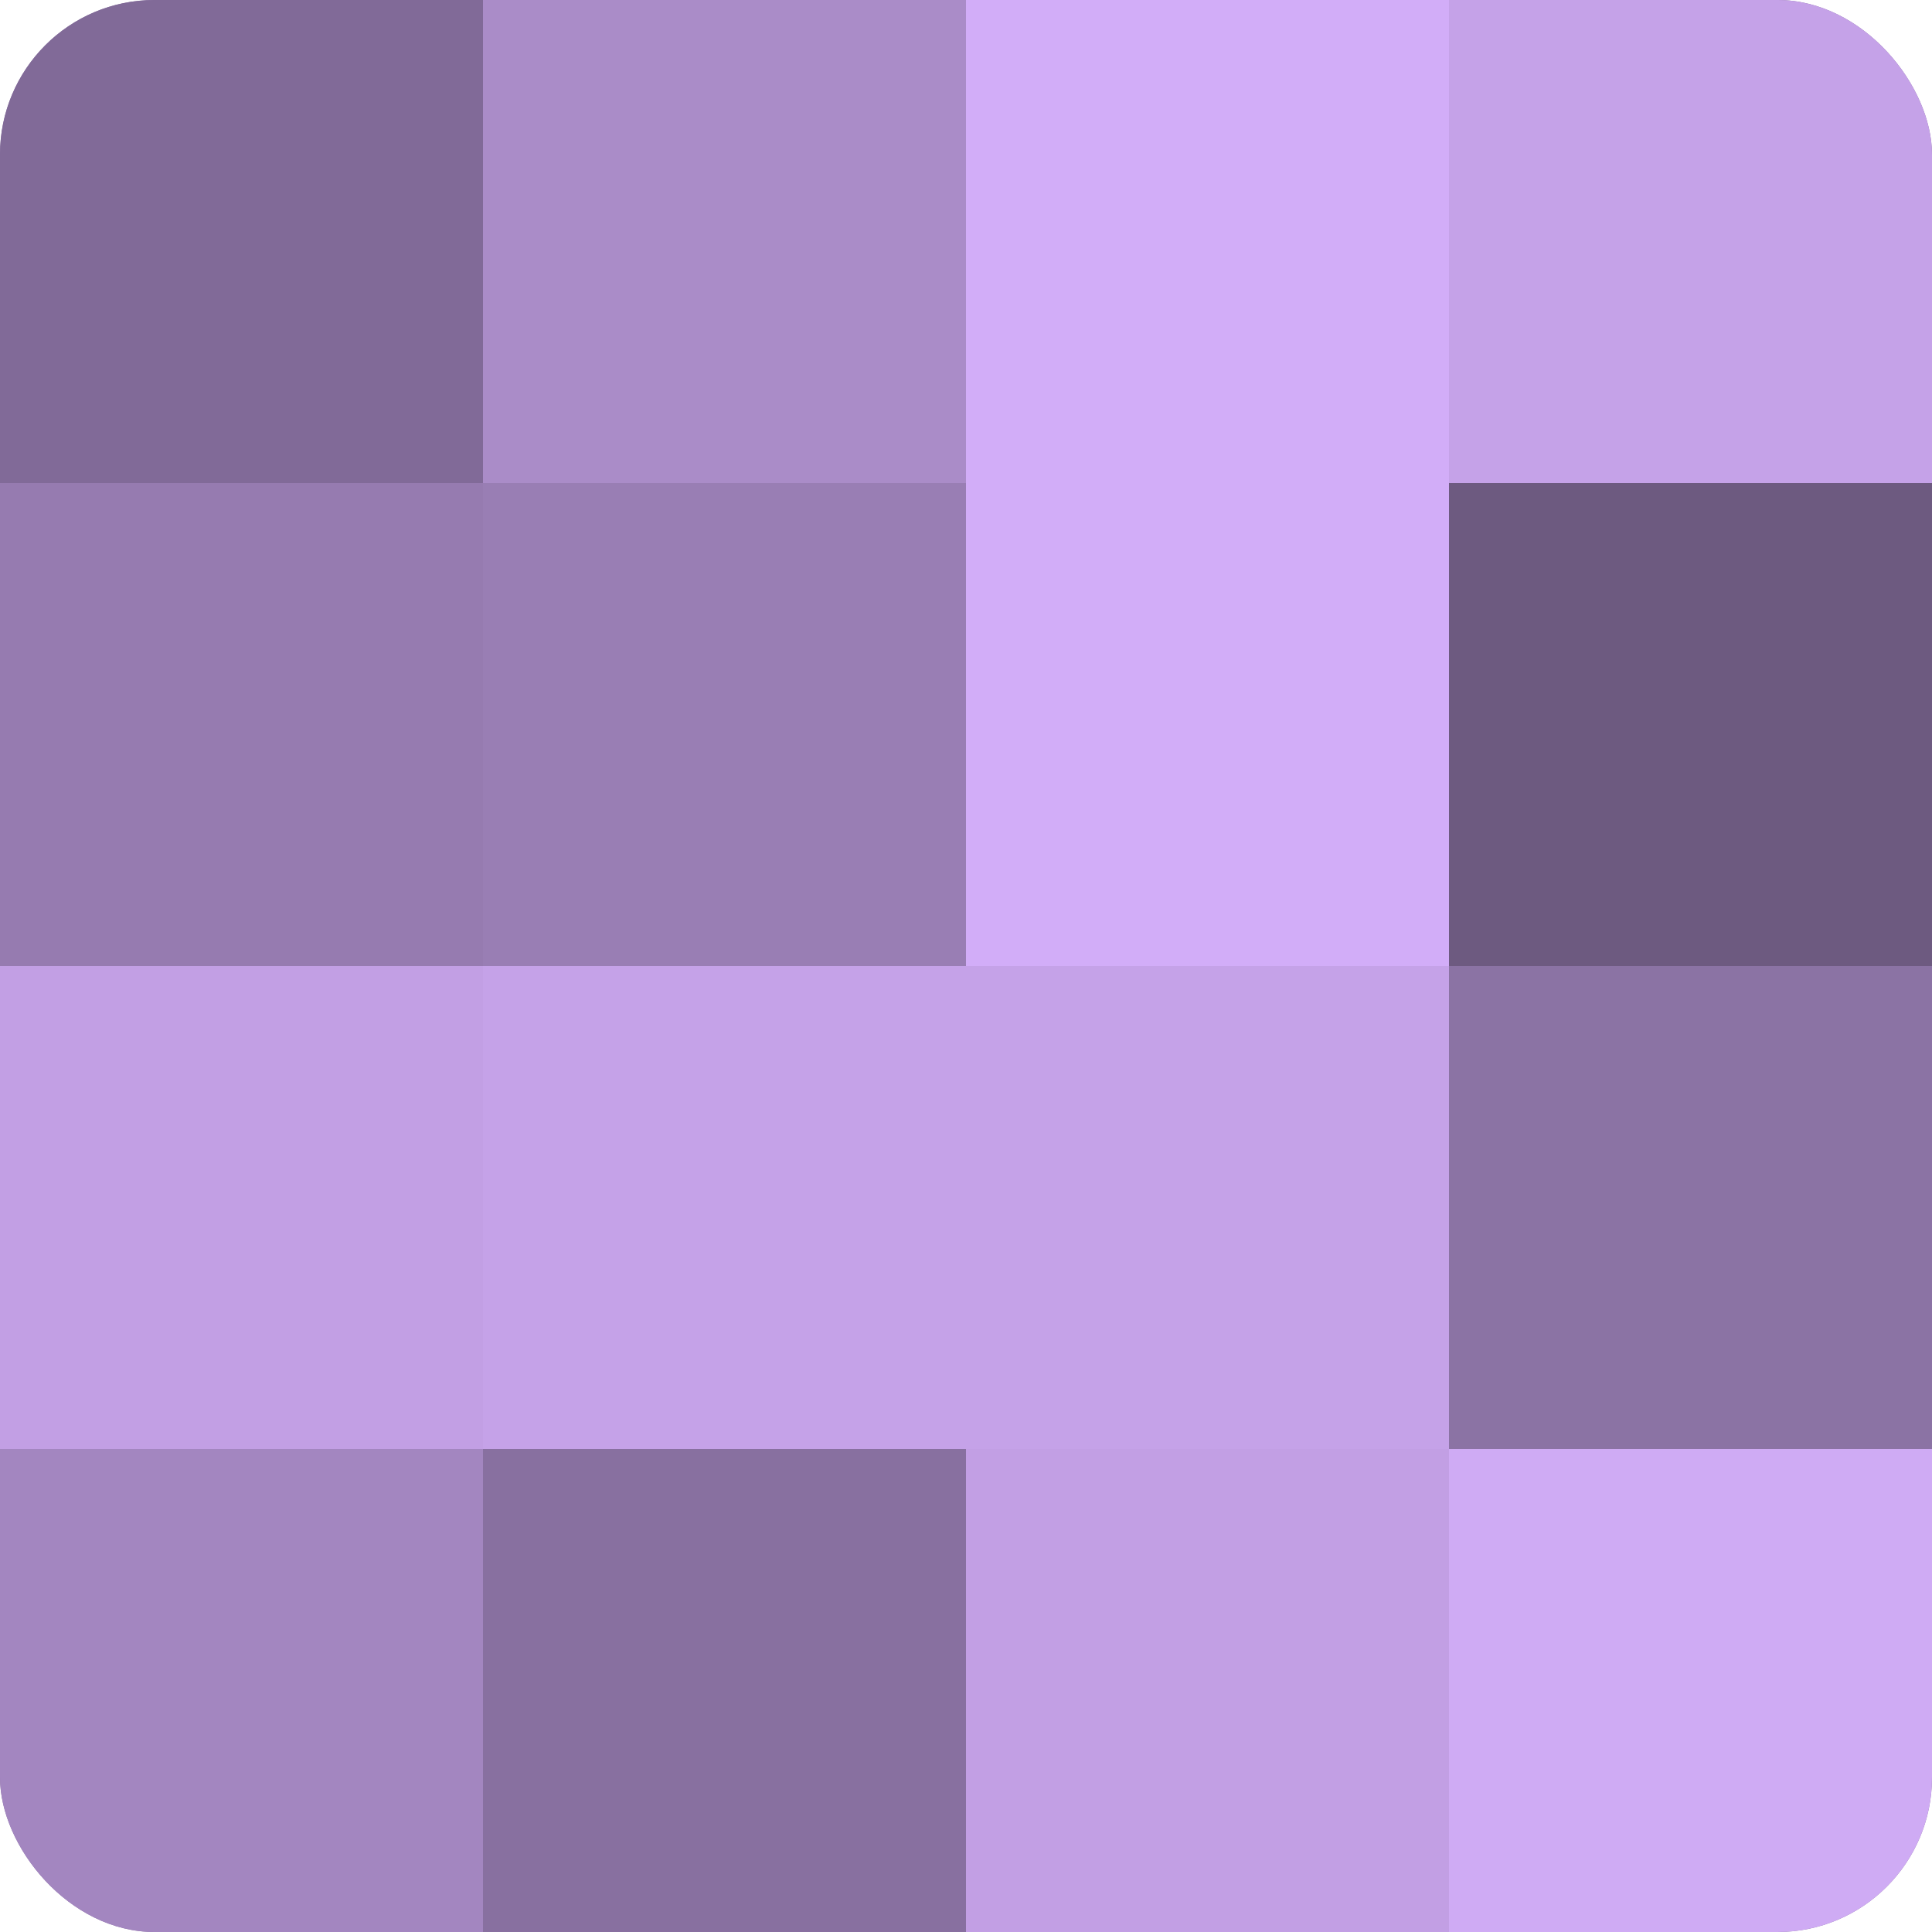
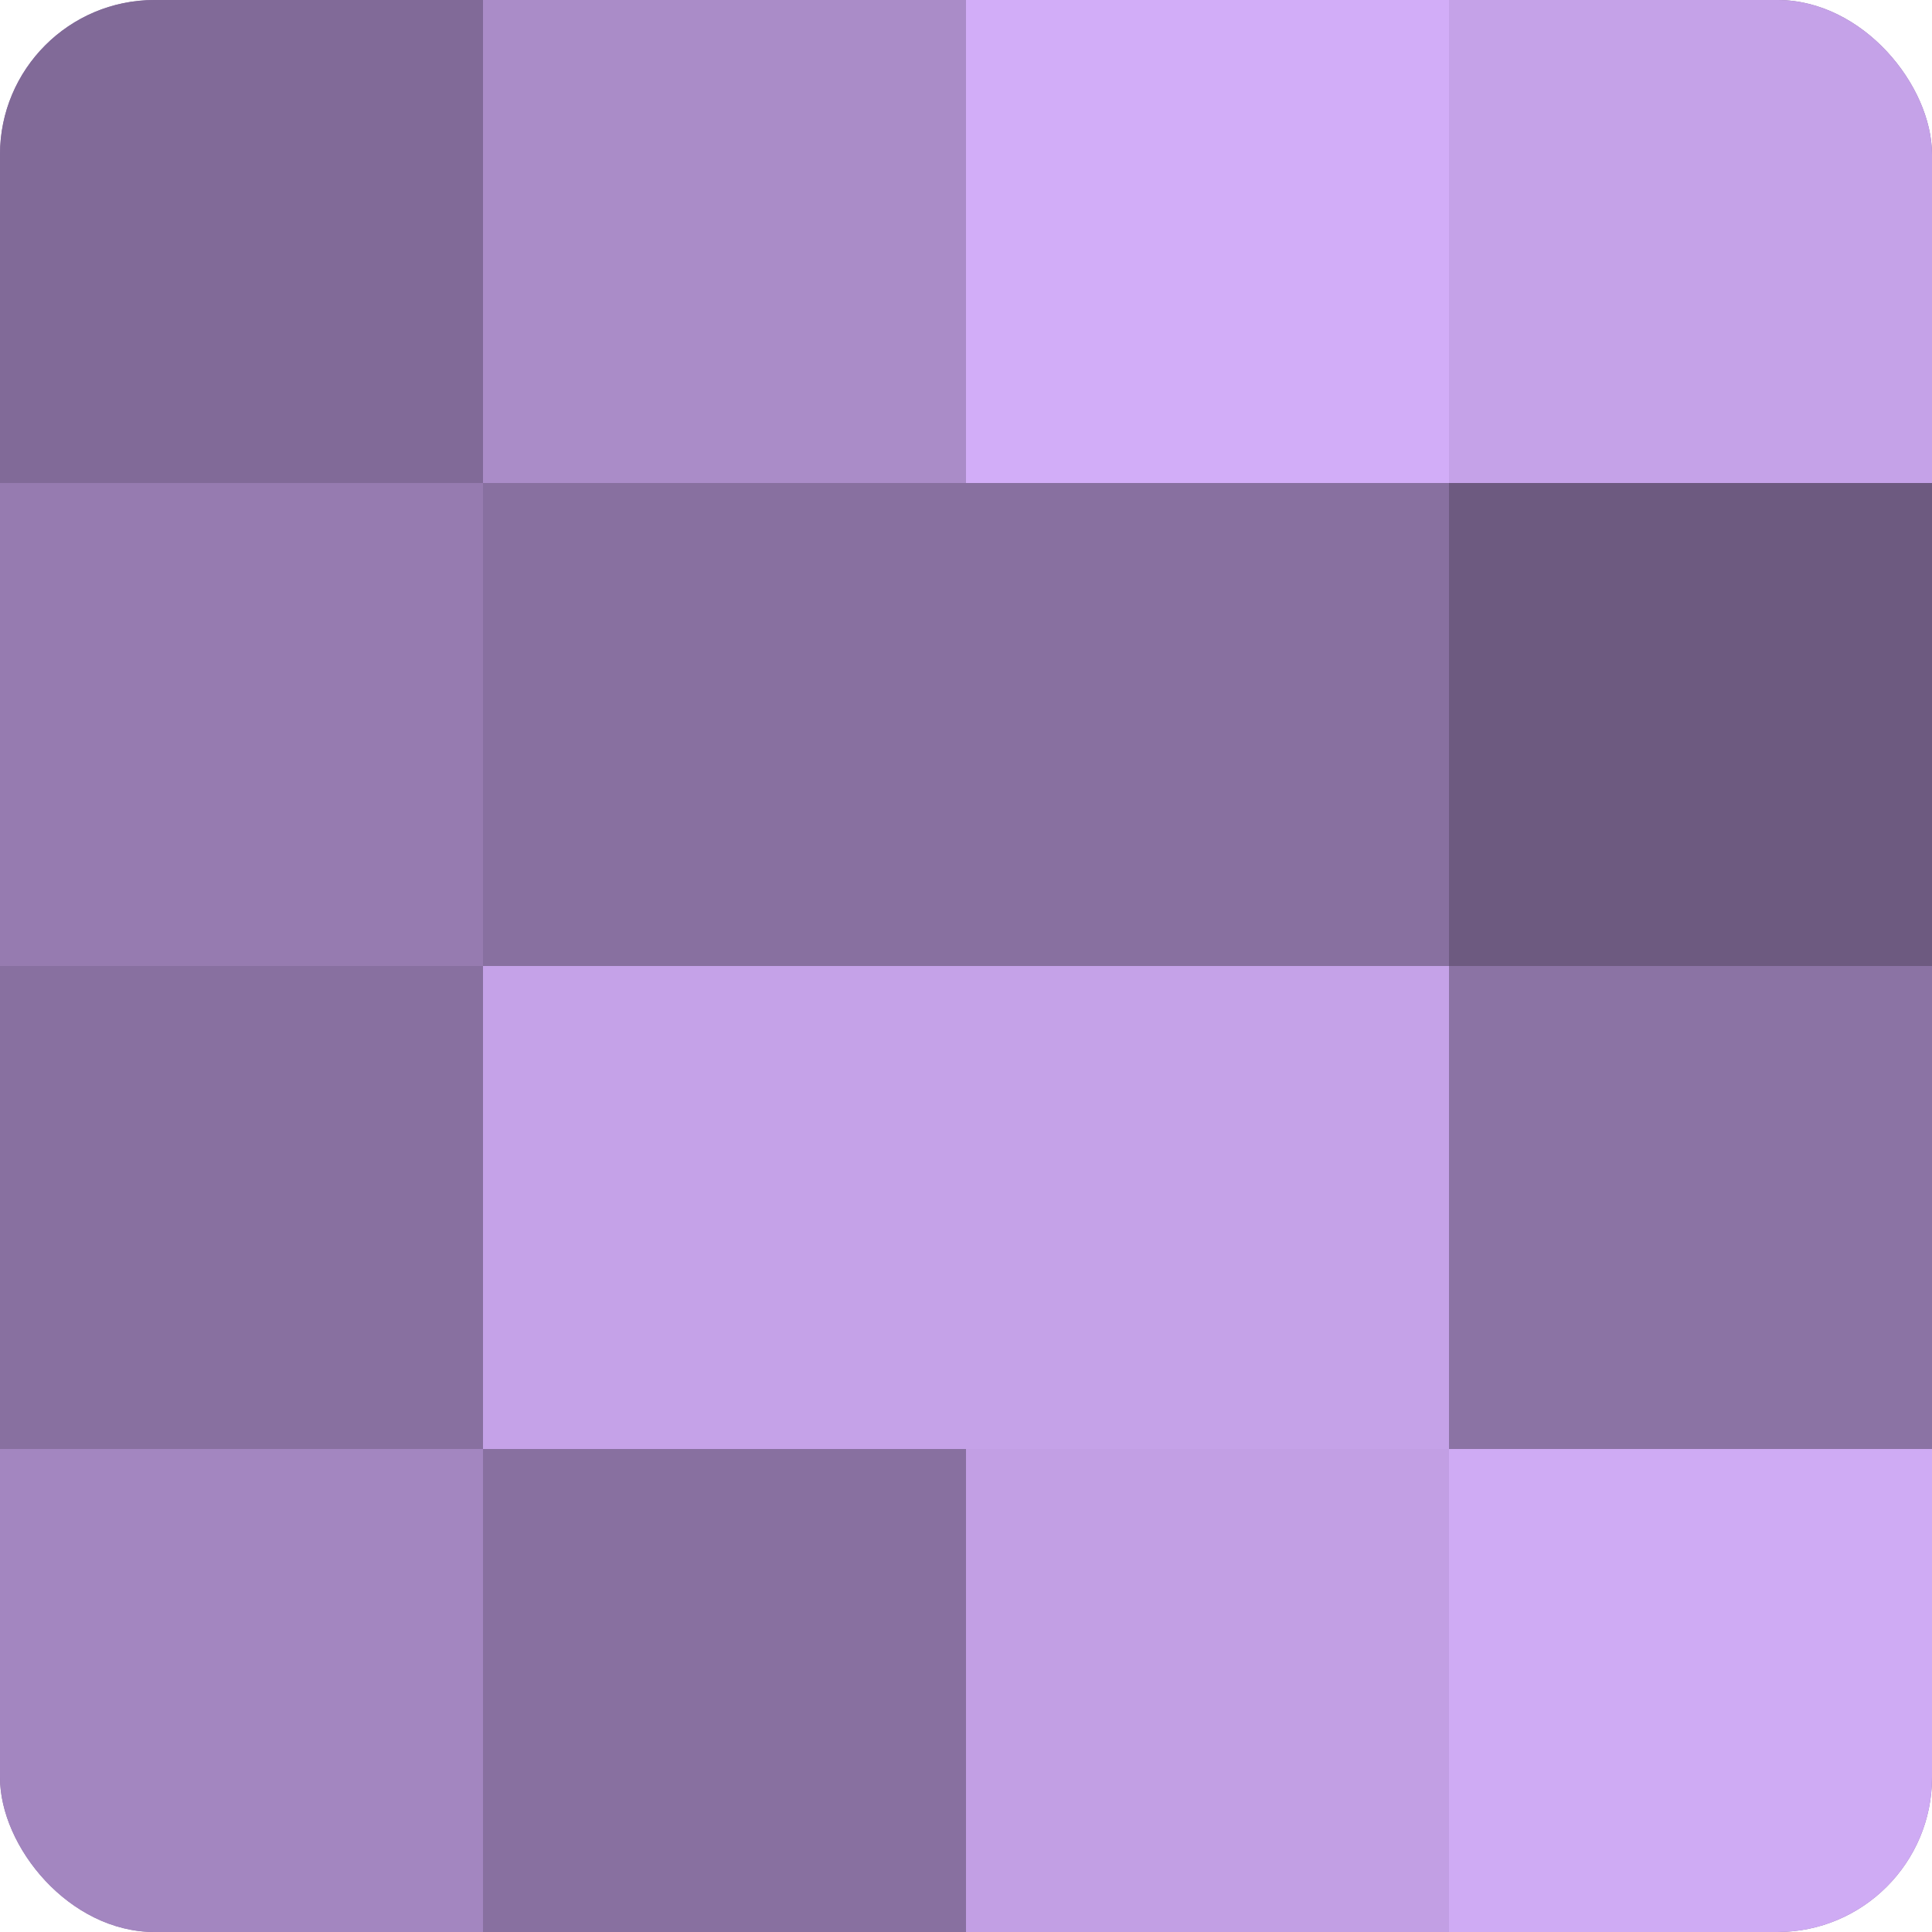
<svg xmlns="http://www.w3.org/2000/svg" width="80" height="80" viewBox="0 0 100 100" preserveAspectRatio="xMidYMid meet">
  <defs>
    <clipPath id="c" width="100" height="100">
      <rect width="100" height="100" rx="8" ry="8" />
    </clipPath>
  </defs>
  <g clip-path="url(#c)">
    <rect width="100" height="100" fill="#8870a0" />
    <rect width="25" height="25" fill="#816a98" />
    <rect y="25" width="25" height="25" fill="#967bb0" />
-     <rect y="50" width="25" height="25" fill="#c29fe4" />
    <rect y="75" width="25" height="25" fill="#a386c0" />
    <rect x="25" width="25" height="25" fill="#aa8cc8" />
-     <rect x="25" y="25" width="25" height="25" fill="#997eb4" />
    <rect x="25" y="50" width="25" height="25" fill="#c5a2e8" />
    <rect x="25" y="75" width="25" height="25" fill="#8870a0" />
    <rect x="50" width="25" height="25" fill="#d2adf8" />
-     <rect x="50" y="25" width="25" height="25" fill="#d2adf8" />
    <rect x="50" y="50" width="25" height="25" fill="#c5a2e8" />
    <rect x="50" y="75" width="25" height="25" fill="#c29fe4" />
    <rect x="75" width="25" height="25" fill="#c5a2e8" />
    <rect x="75" y="25" width="25" height="25" fill="#6d5a80" />
    <rect x="75" y="50" width="25" height="25" fill="#8b73a4" />
    <rect x="75" y="75" width="25" height="25" fill="#cfabf4" />
  </g>
</svg>